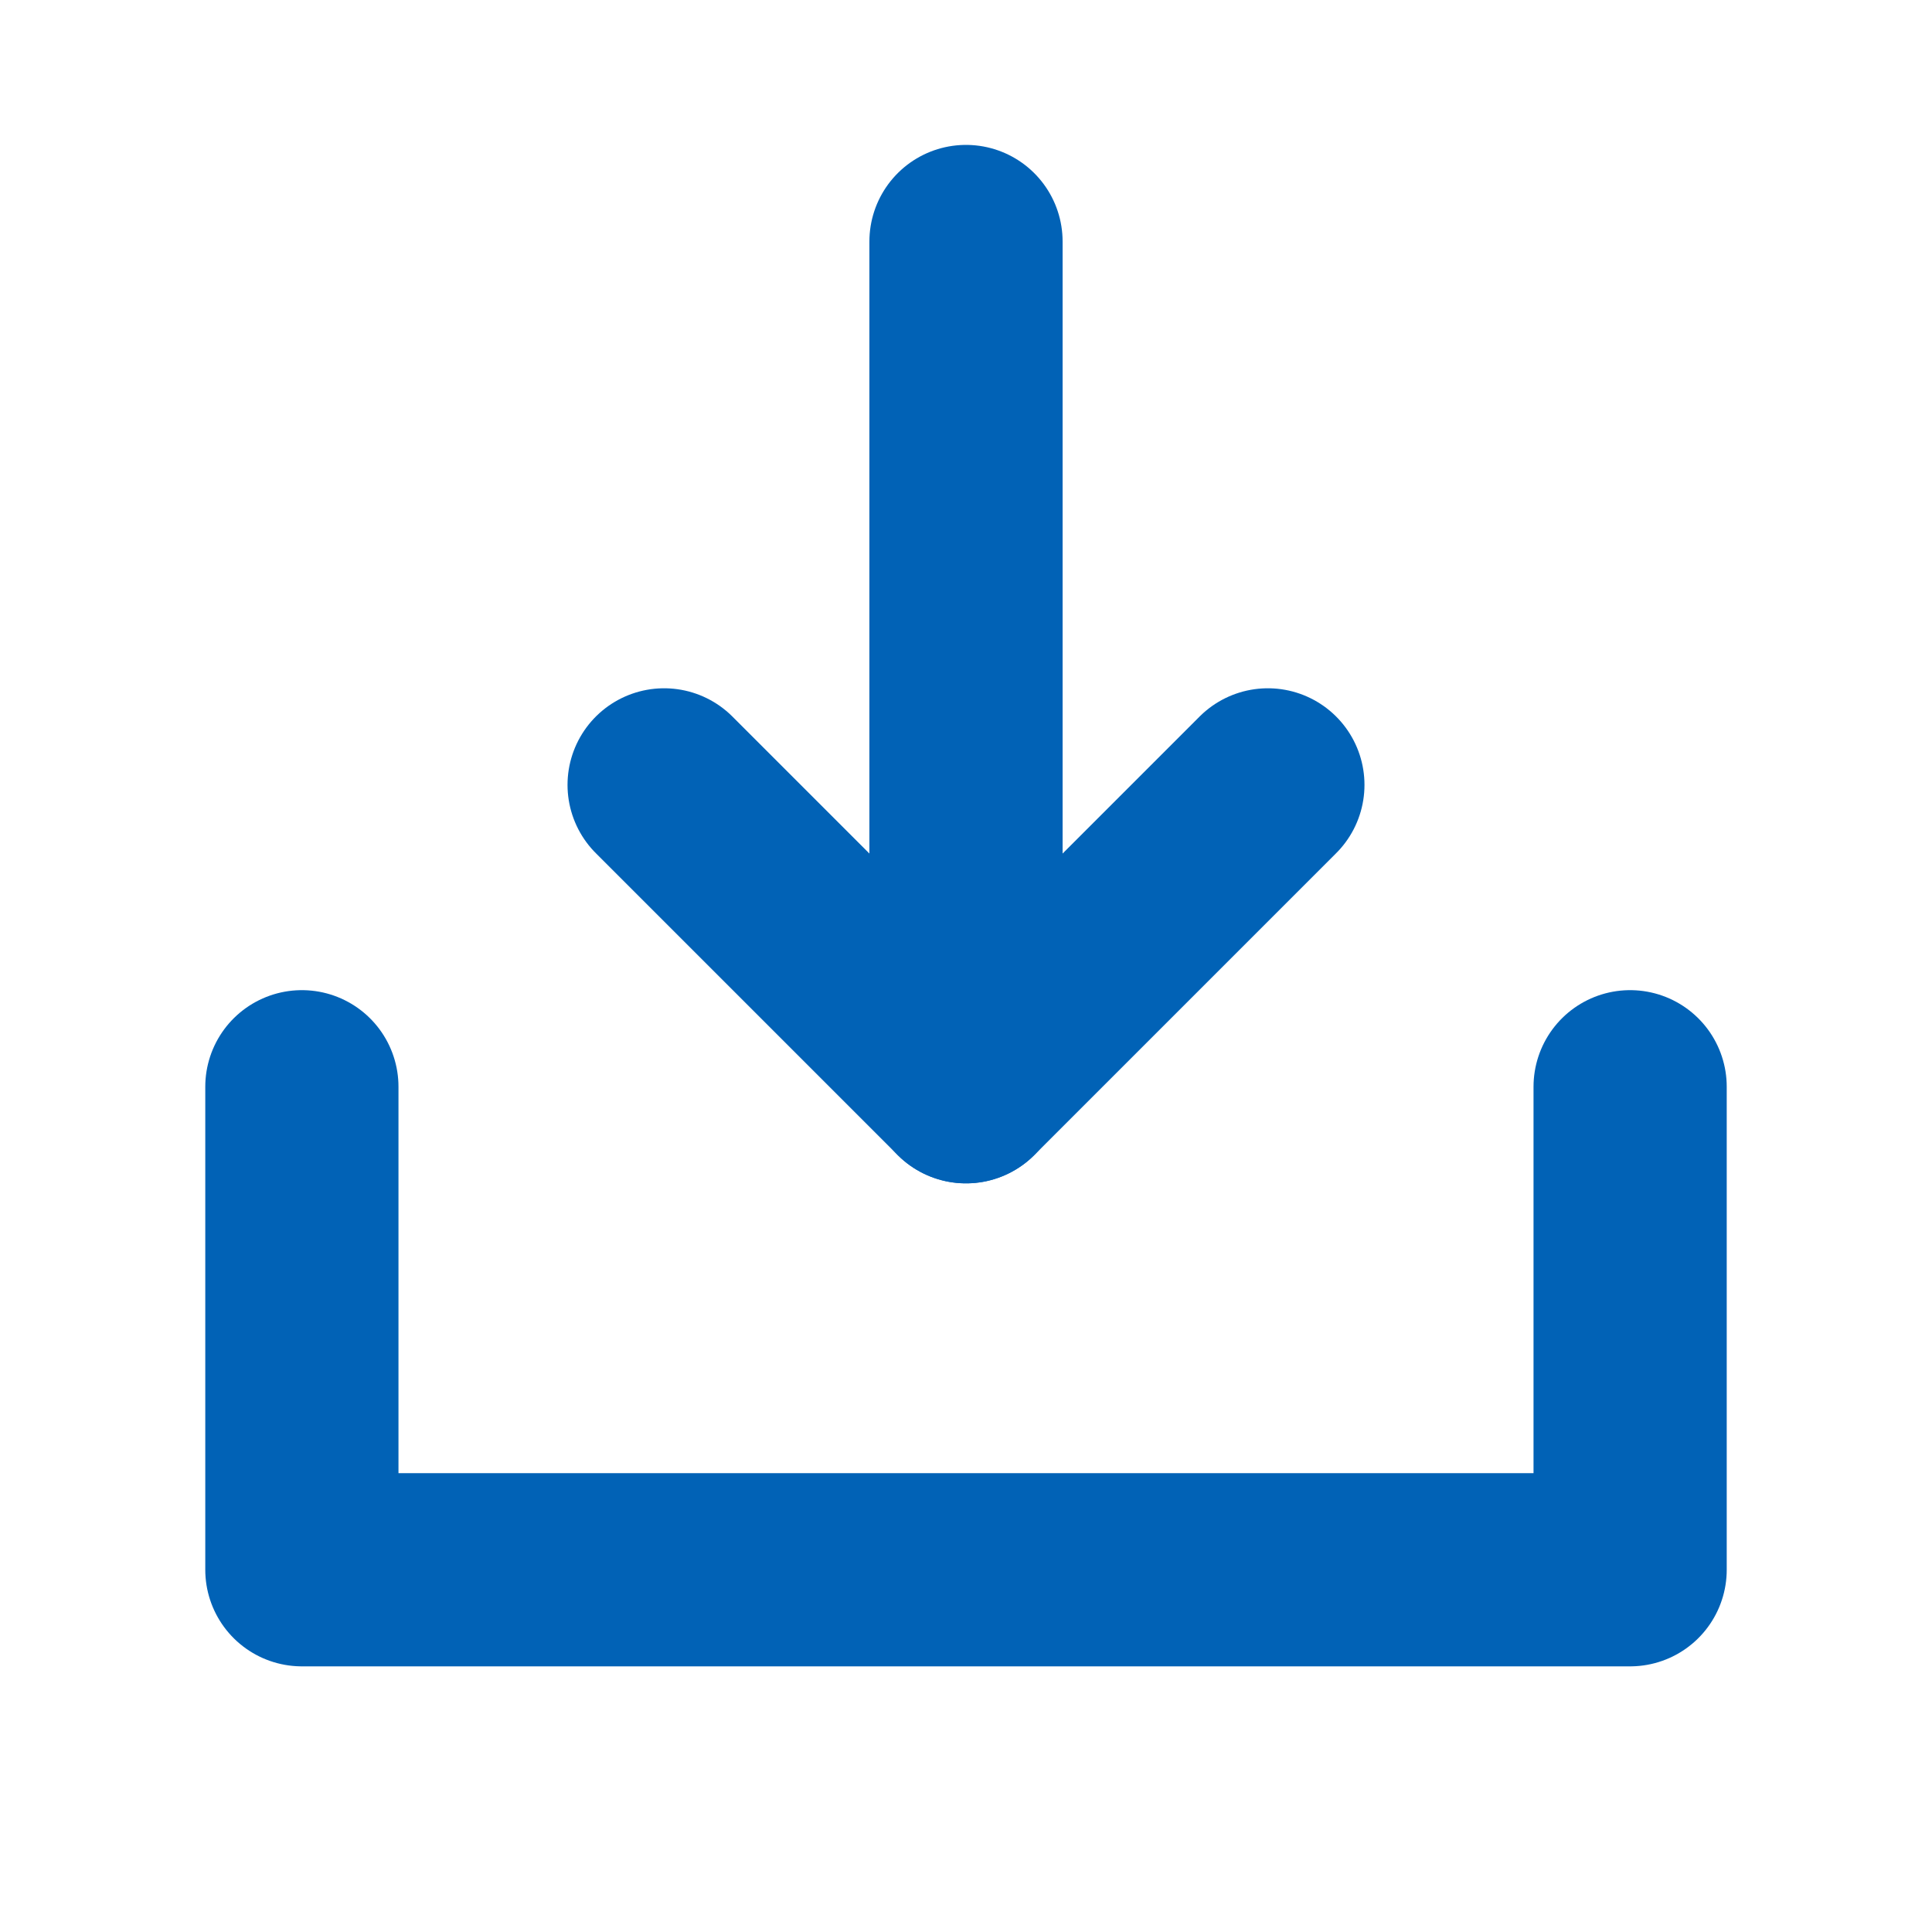
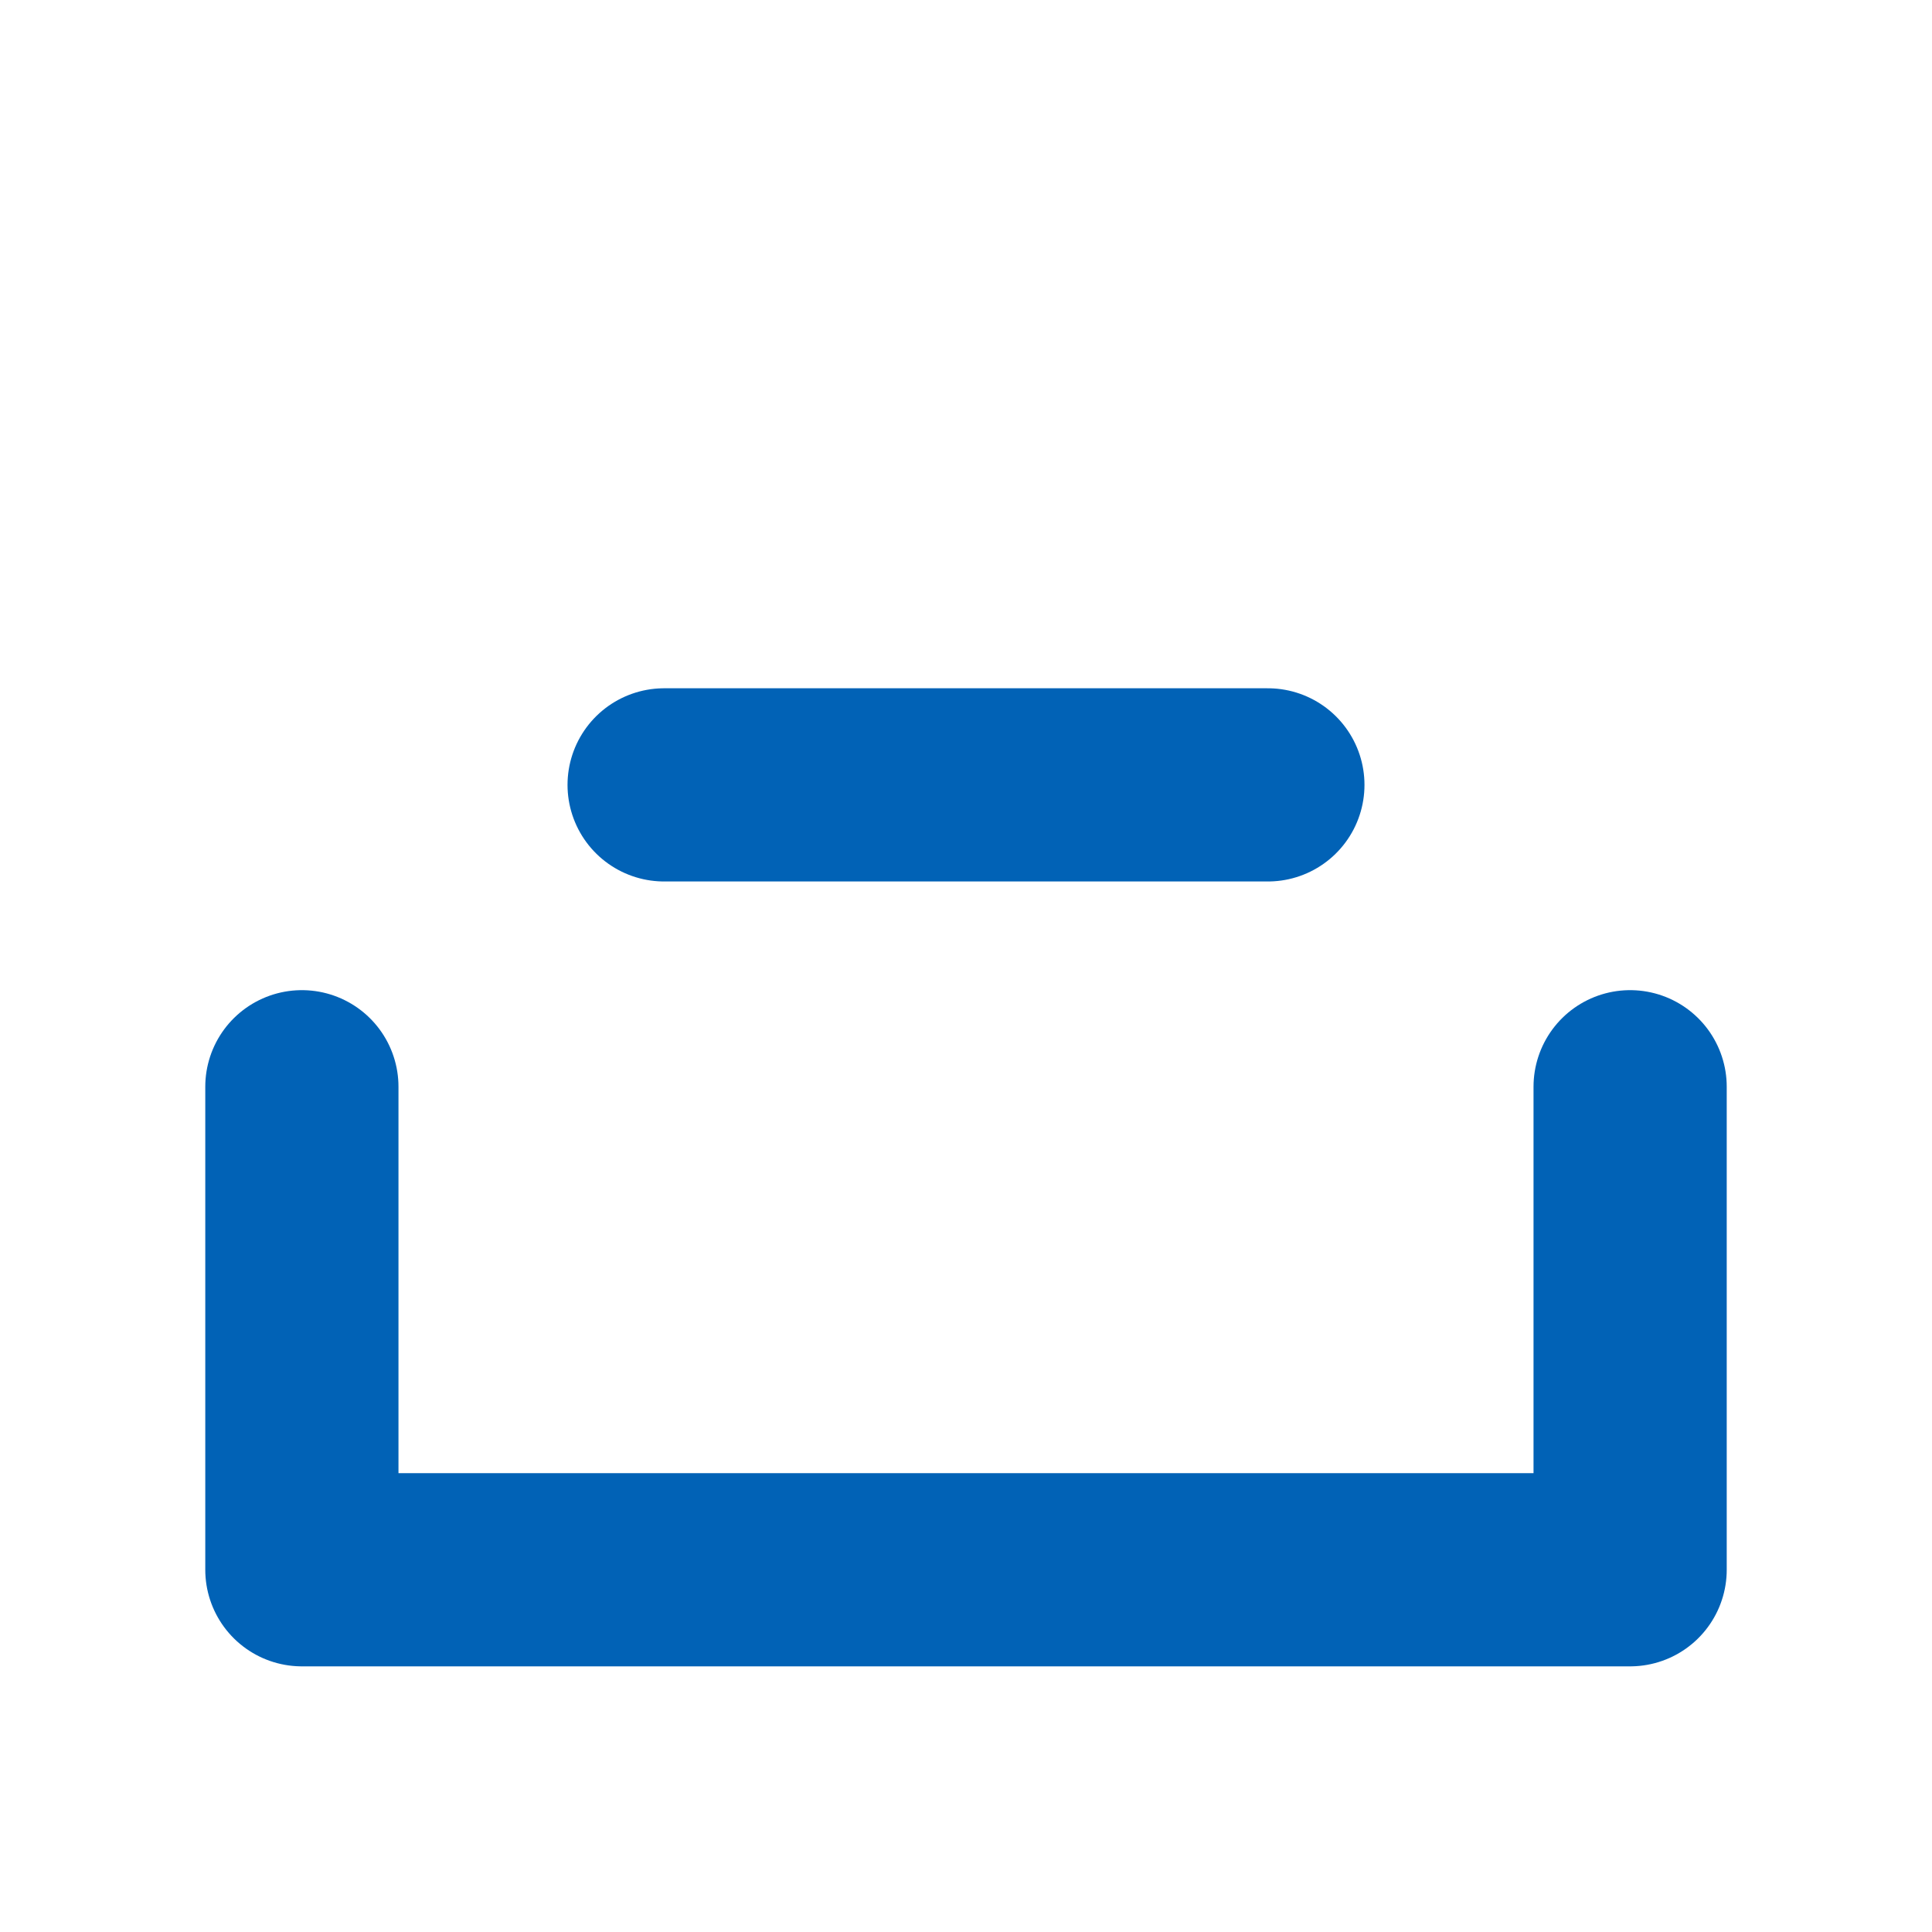
<svg xmlns="http://www.w3.org/2000/svg" width="20" height="20" viewBox="0 0 20 20" fill="none">
  <g id="DownloadSimple" clip-path="url(#clip0_4794_12)">
-     <path id="Vector" d="M10 11.25V2.5" stroke="#0162B6" stroke-width="2" stroke-linecap="round" stroke-linejoin="round" />
    <path id="Vector_2" d="M16.875 11.25V16.25H3.125V11.25" stroke="#0162B6" stroke-width="2" stroke-linecap="round" stroke-linejoin="round" />
-     <path id="Vector_3" d="M13.125 8.125L10 11.25L6.875 8.125" stroke="#0162B6" stroke-width="2" stroke-linecap="round" stroke-linejoin="round" />
+     <path id="Vector_3" d="M13.125 8.125L6.875 8.125" stroke="#0162B6" stroke-width="2" stroke-linecap="round" stroke-linejoin="round" />
  </g>
  <defs>
    <clipPath id="clip0_4794_12">
      <rect width="20" height="20" fill="white" />
    </clipPath>
  </defs>
</svg>